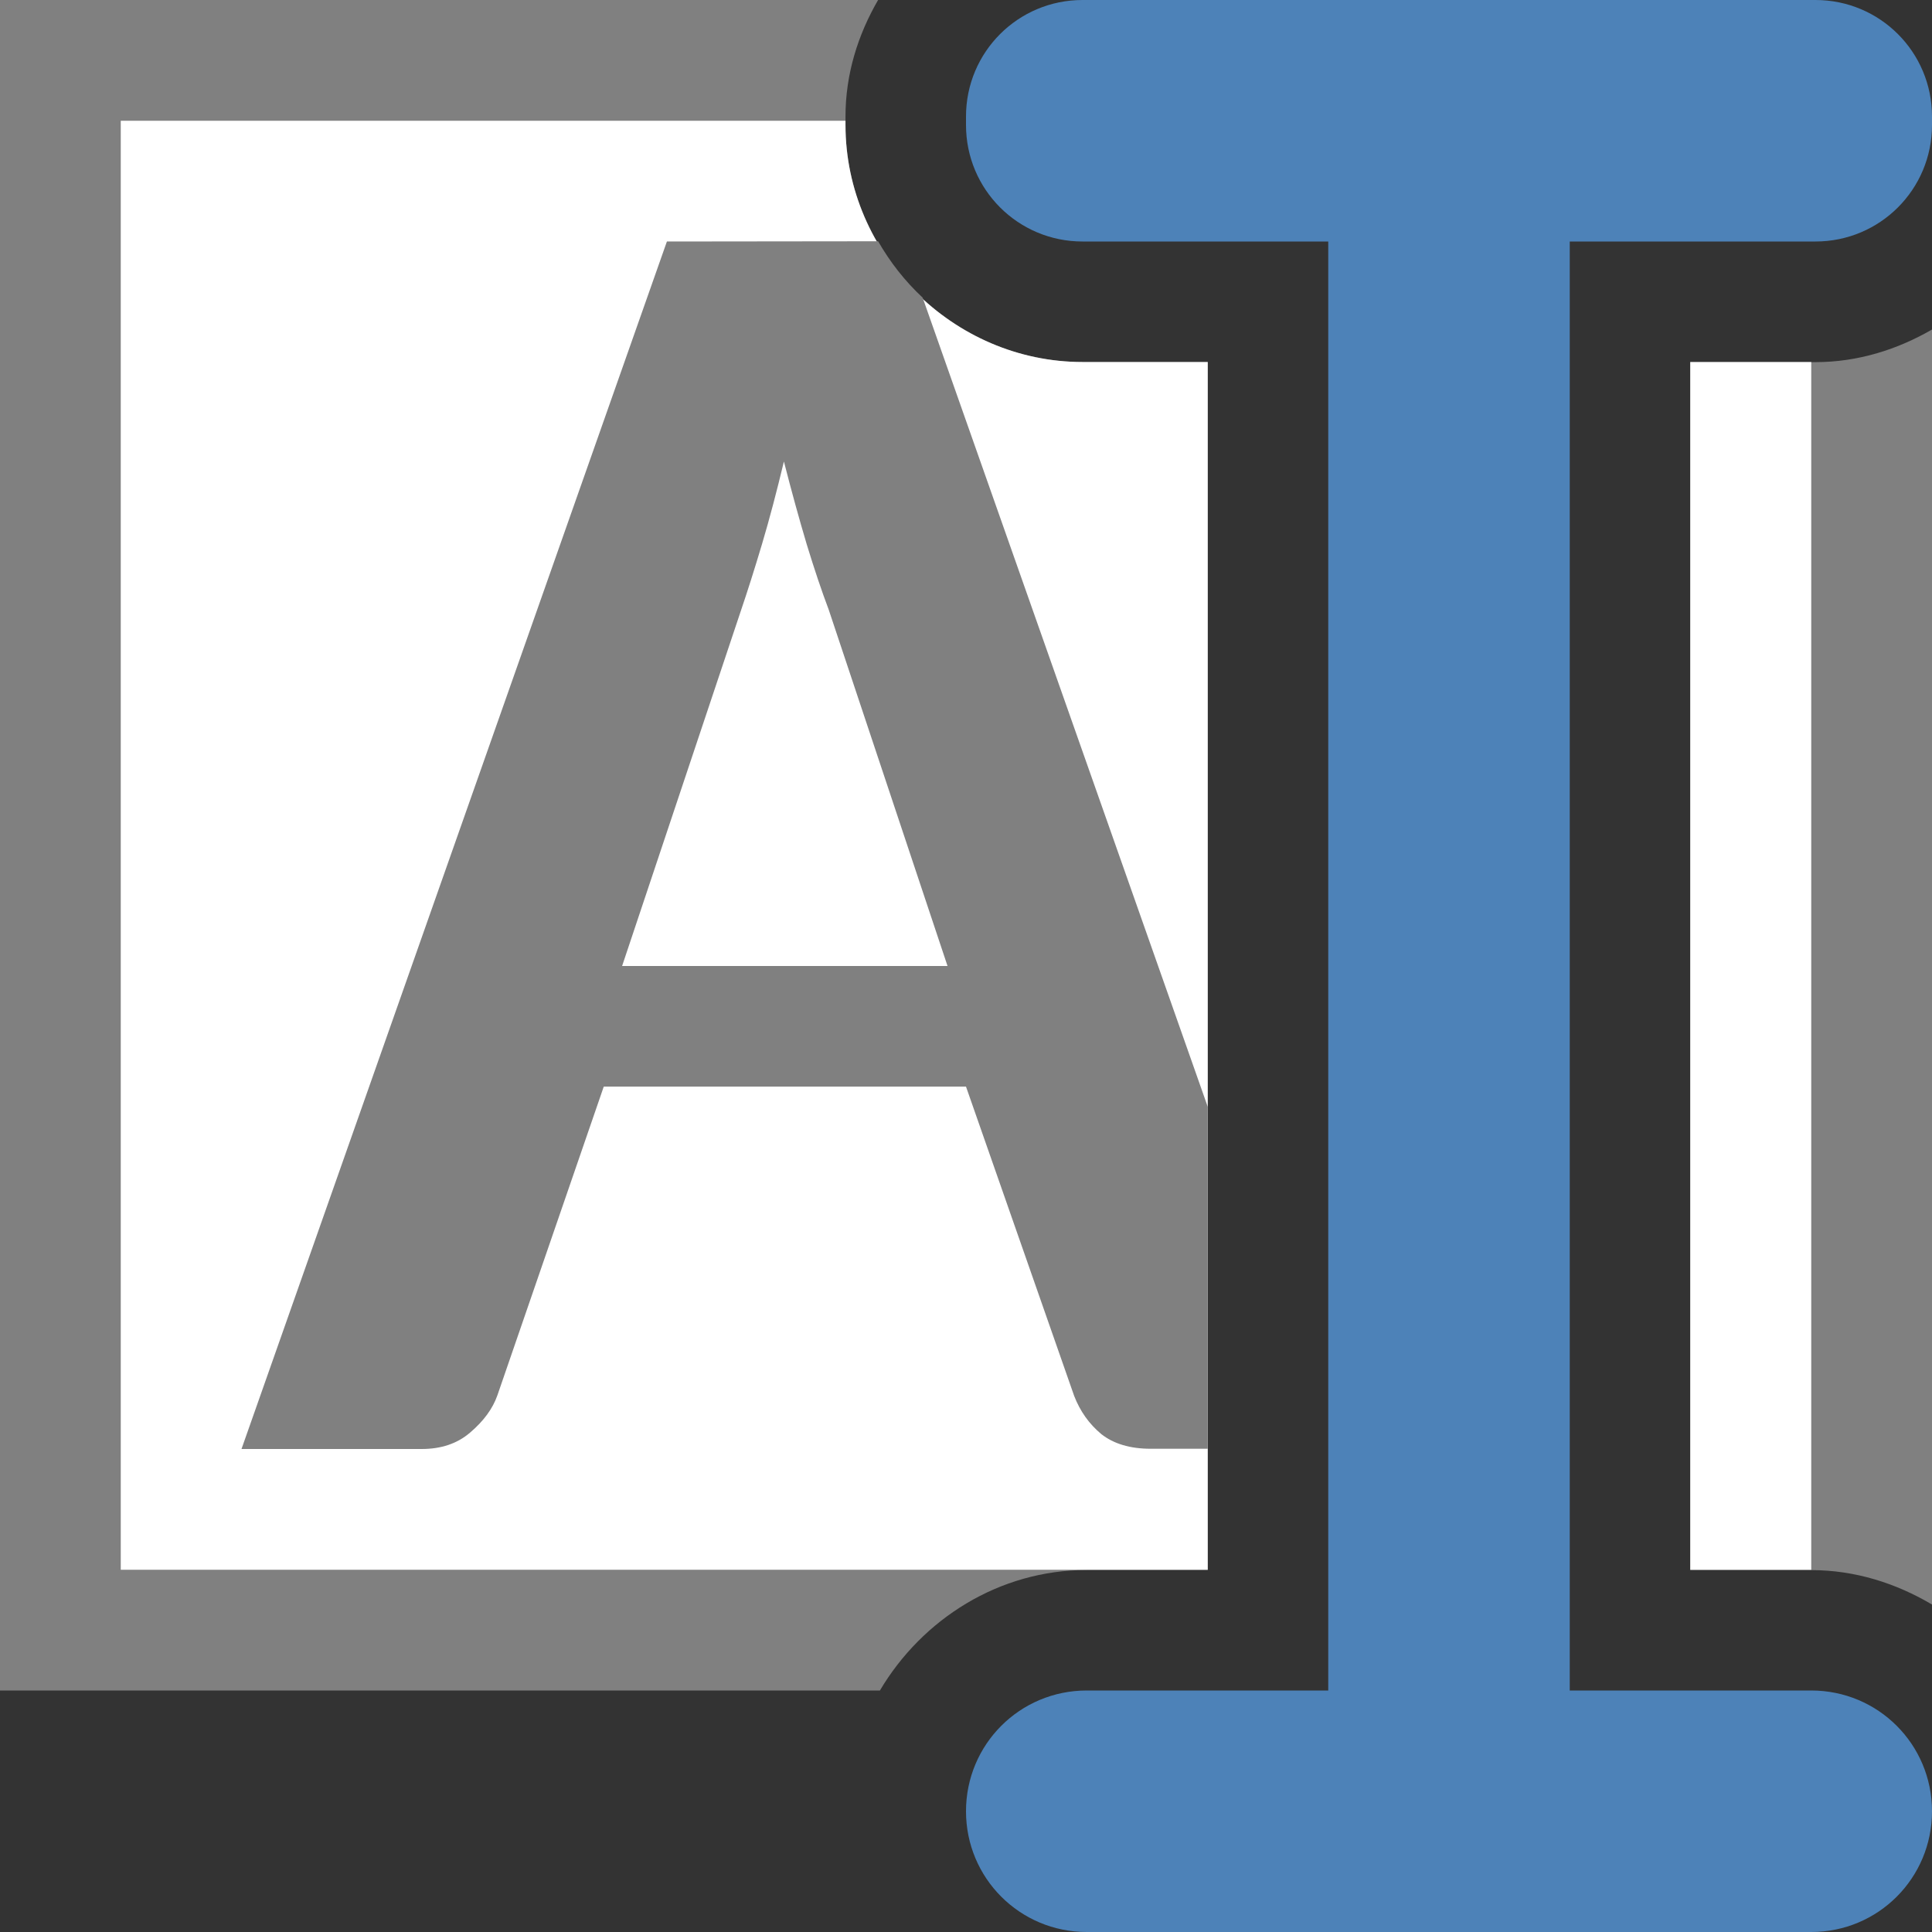
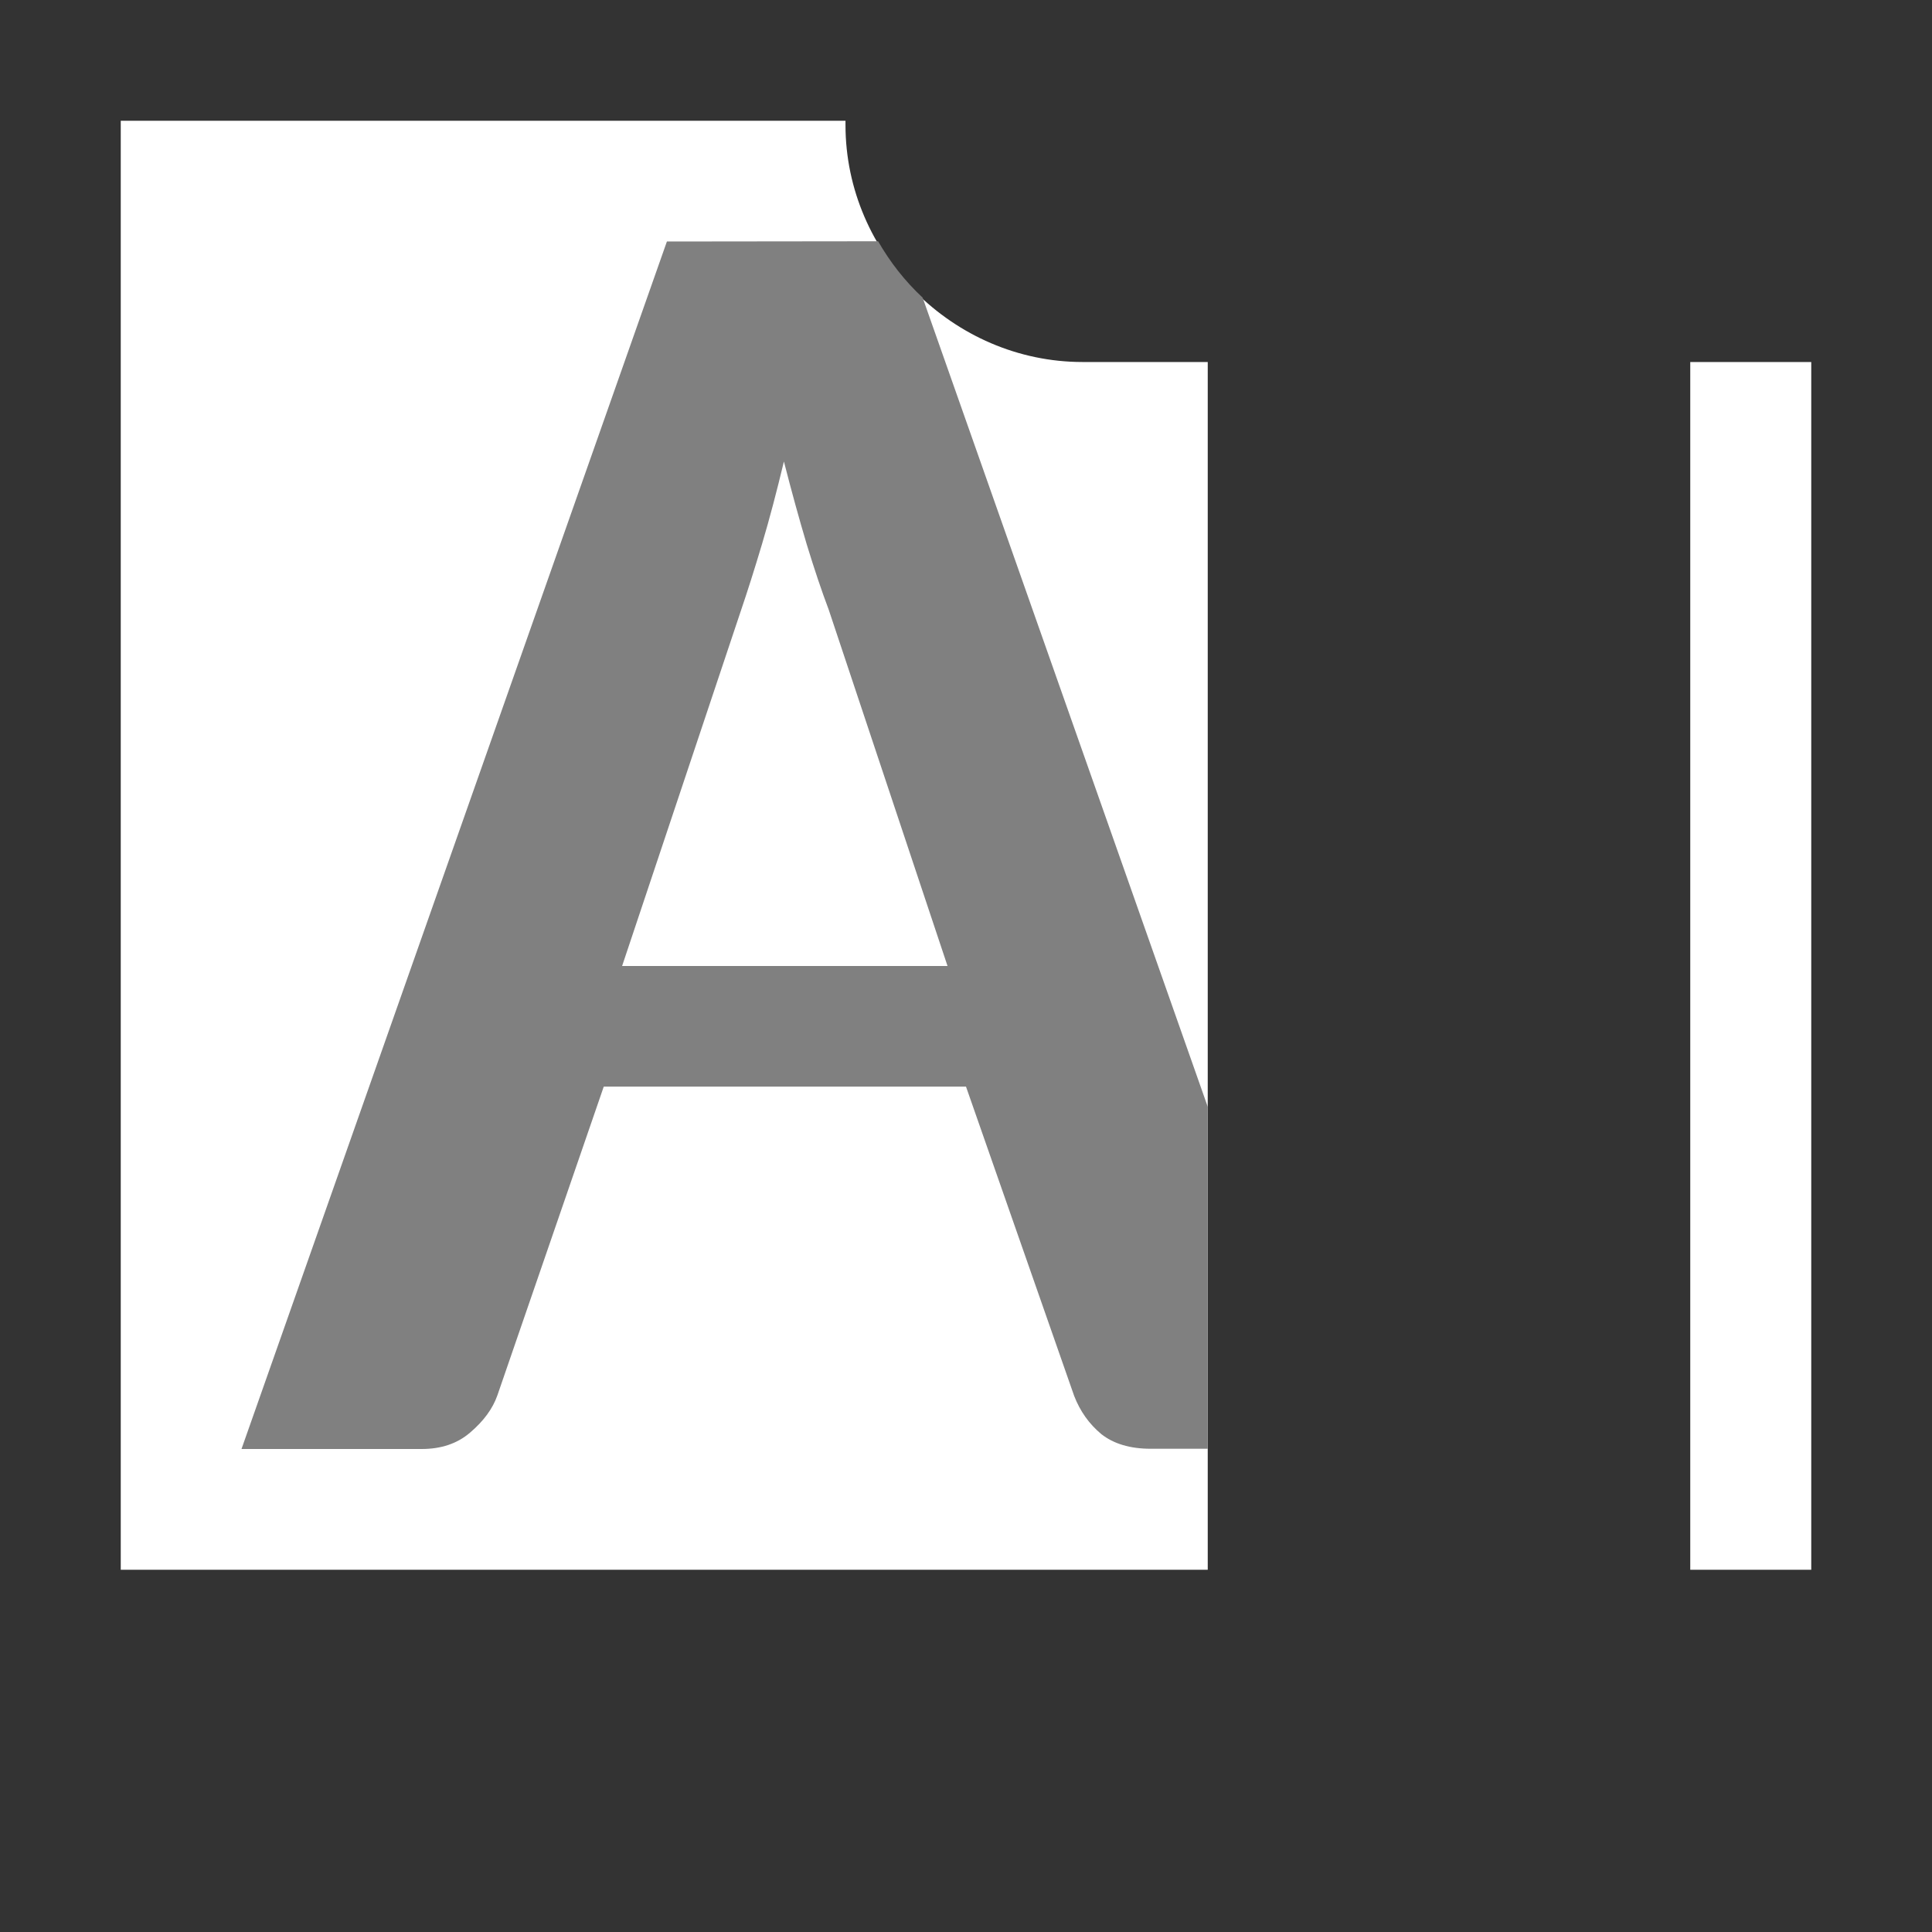
<svg xmlns="http://www.w3.org/2000/svg" viewBox="0 0 16 16">
  <rect x="0" y="0" width="16" height="16" fill="#333333" stroke="none" />
-   <path d="m0 0v14h7.287c.35-.591.987-.998 1.713-.998h1.002v-10.004h-1.037c-1.071 0-1.963-.892-1.963-1.963v-.07c0-.351.103-.677.27-.965zm16 2.729c-.287.166-.614.27-.965.27h-1.037v10.004h1.002c.364 0 .703.109 1 .285z" fill="#808080" />
  <path d="m1 1v12h9.002v-10.002h-1.037c-1.071 0-1.963-.892-1.963-1.963v-.035zm12.998 1.998v10.002h1.002v-10.002z" fill="#fff" />
  <path d="m5.523 2-3.523 10h1.492c.16 0 .294-.044.4-.135.112-.095.188-.198.227-.309l.881-2.557h3l.896 2.562c.049.126.123.231.225.316.102.08.238.121.408.121h.473v-2.832l-2.361-6.701c-.146-.136-.269-.293-.369-.467zm.969 1.822c.063.246.126.475.189.686.063.206.123.385.182.541l.984 2.951h-2.695l.984-2.943c.053-.156.111-.338.174-.549.063-.211.123-.44.182-.686z" fill="#808080" />
-   <path d="m8.965 0c-.534 0-.965.431-.965.965v.07c0 .534.431.965.965.965h2.035v12h-2c-.554 0-1 .446-1 1s.446 1 1 1h6c.554 0 1-.446 1-1s-.446-1-1-1h-2v-12h2.035c.534 0 .965-.431.965-.965v-.07c0-.534-.431-.965-.965-.965z" fill="#4d82b8" />
</svg>